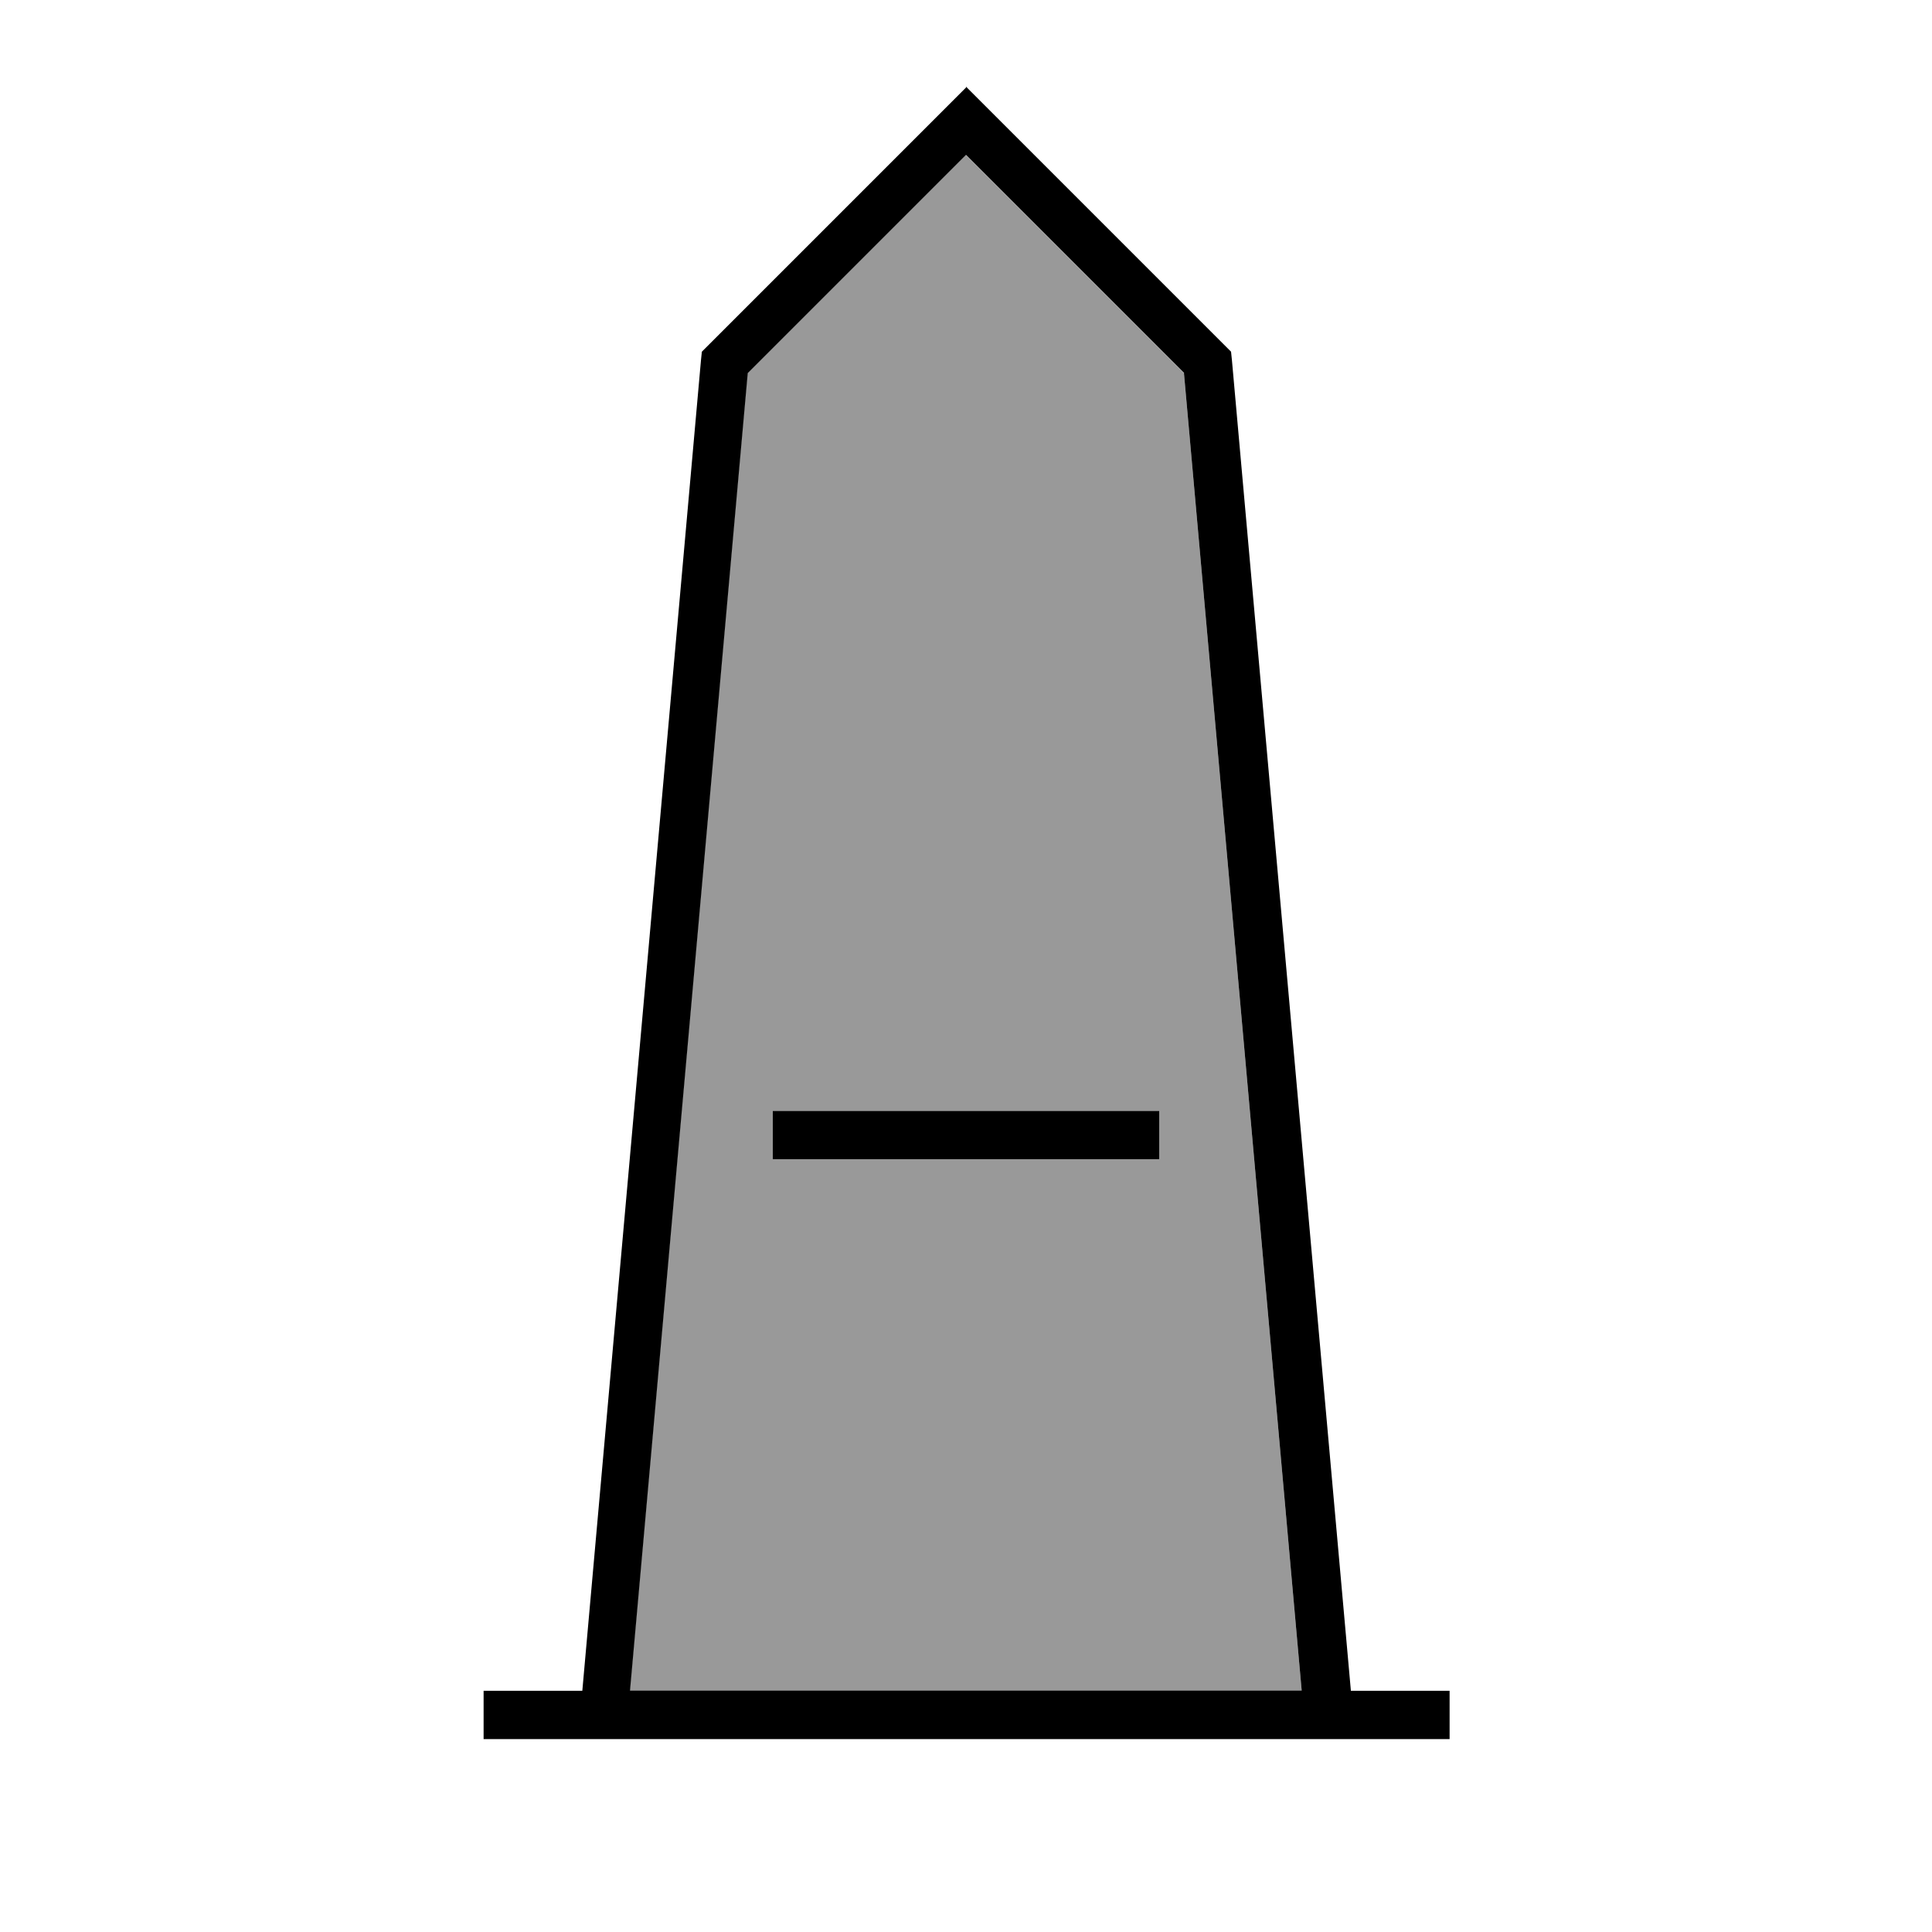
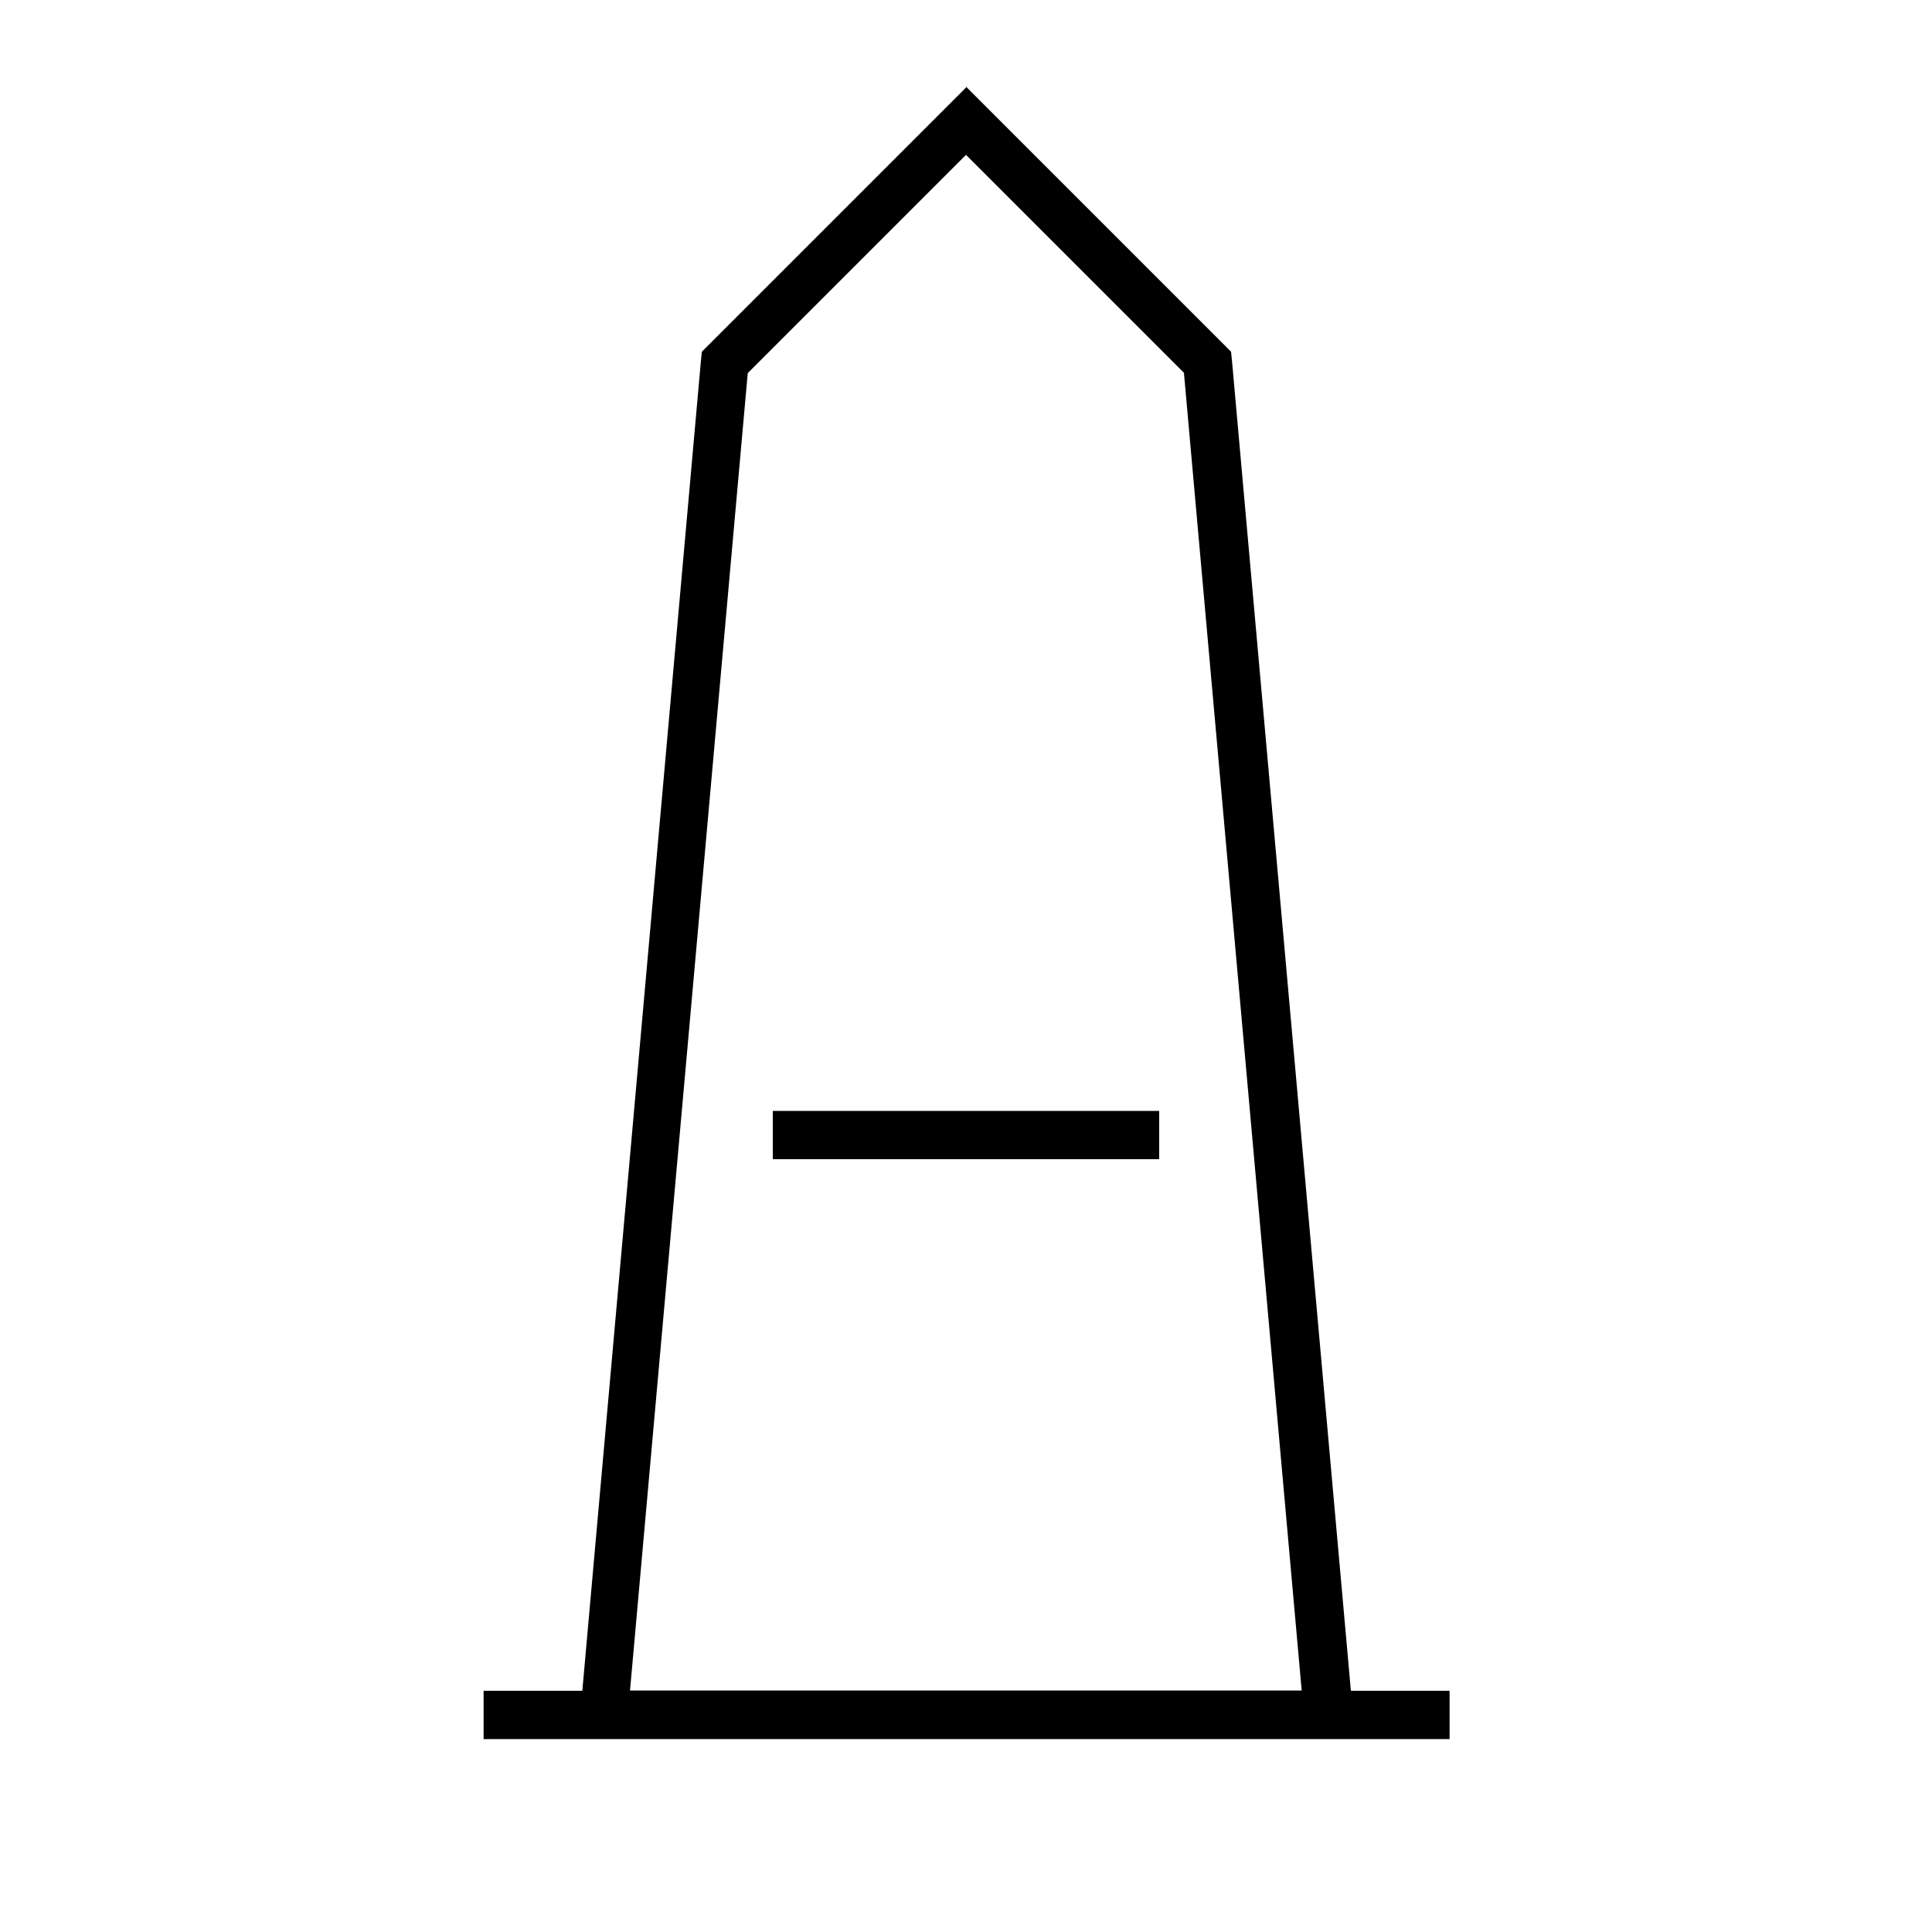
<svg xmlns="http://www.w3.org/2000/svg" viewBox="0 0 640 640">
-   <path opacity=".4" fill="currentColor" d="M208.7 560L431.2 560L392.2 123.6L319.9 51.3L247.6 123.6L208.6 560zM256 368L384 368L384 384L256 384L256 368z" />
  <path fill="currentColor" d="M320 28.7L325.7 34.4L405.7 114.4L407.8 116.5L408.1 119.4L447.5 560.1L480.2 560.1L480.2 576.1L160.2 576.1L160.2 560.1L192.9 560.1L232.2 119.4L232.5 116.5L234.6 114.4L314.6 34.4L320.3 28.7zM392.3 123.6L320 51.3L247.7 123.6L208.7 560L431.2 560L392.2 123.6zM384 368L384 384L256 384L256 368L384 368z" />
</svg>